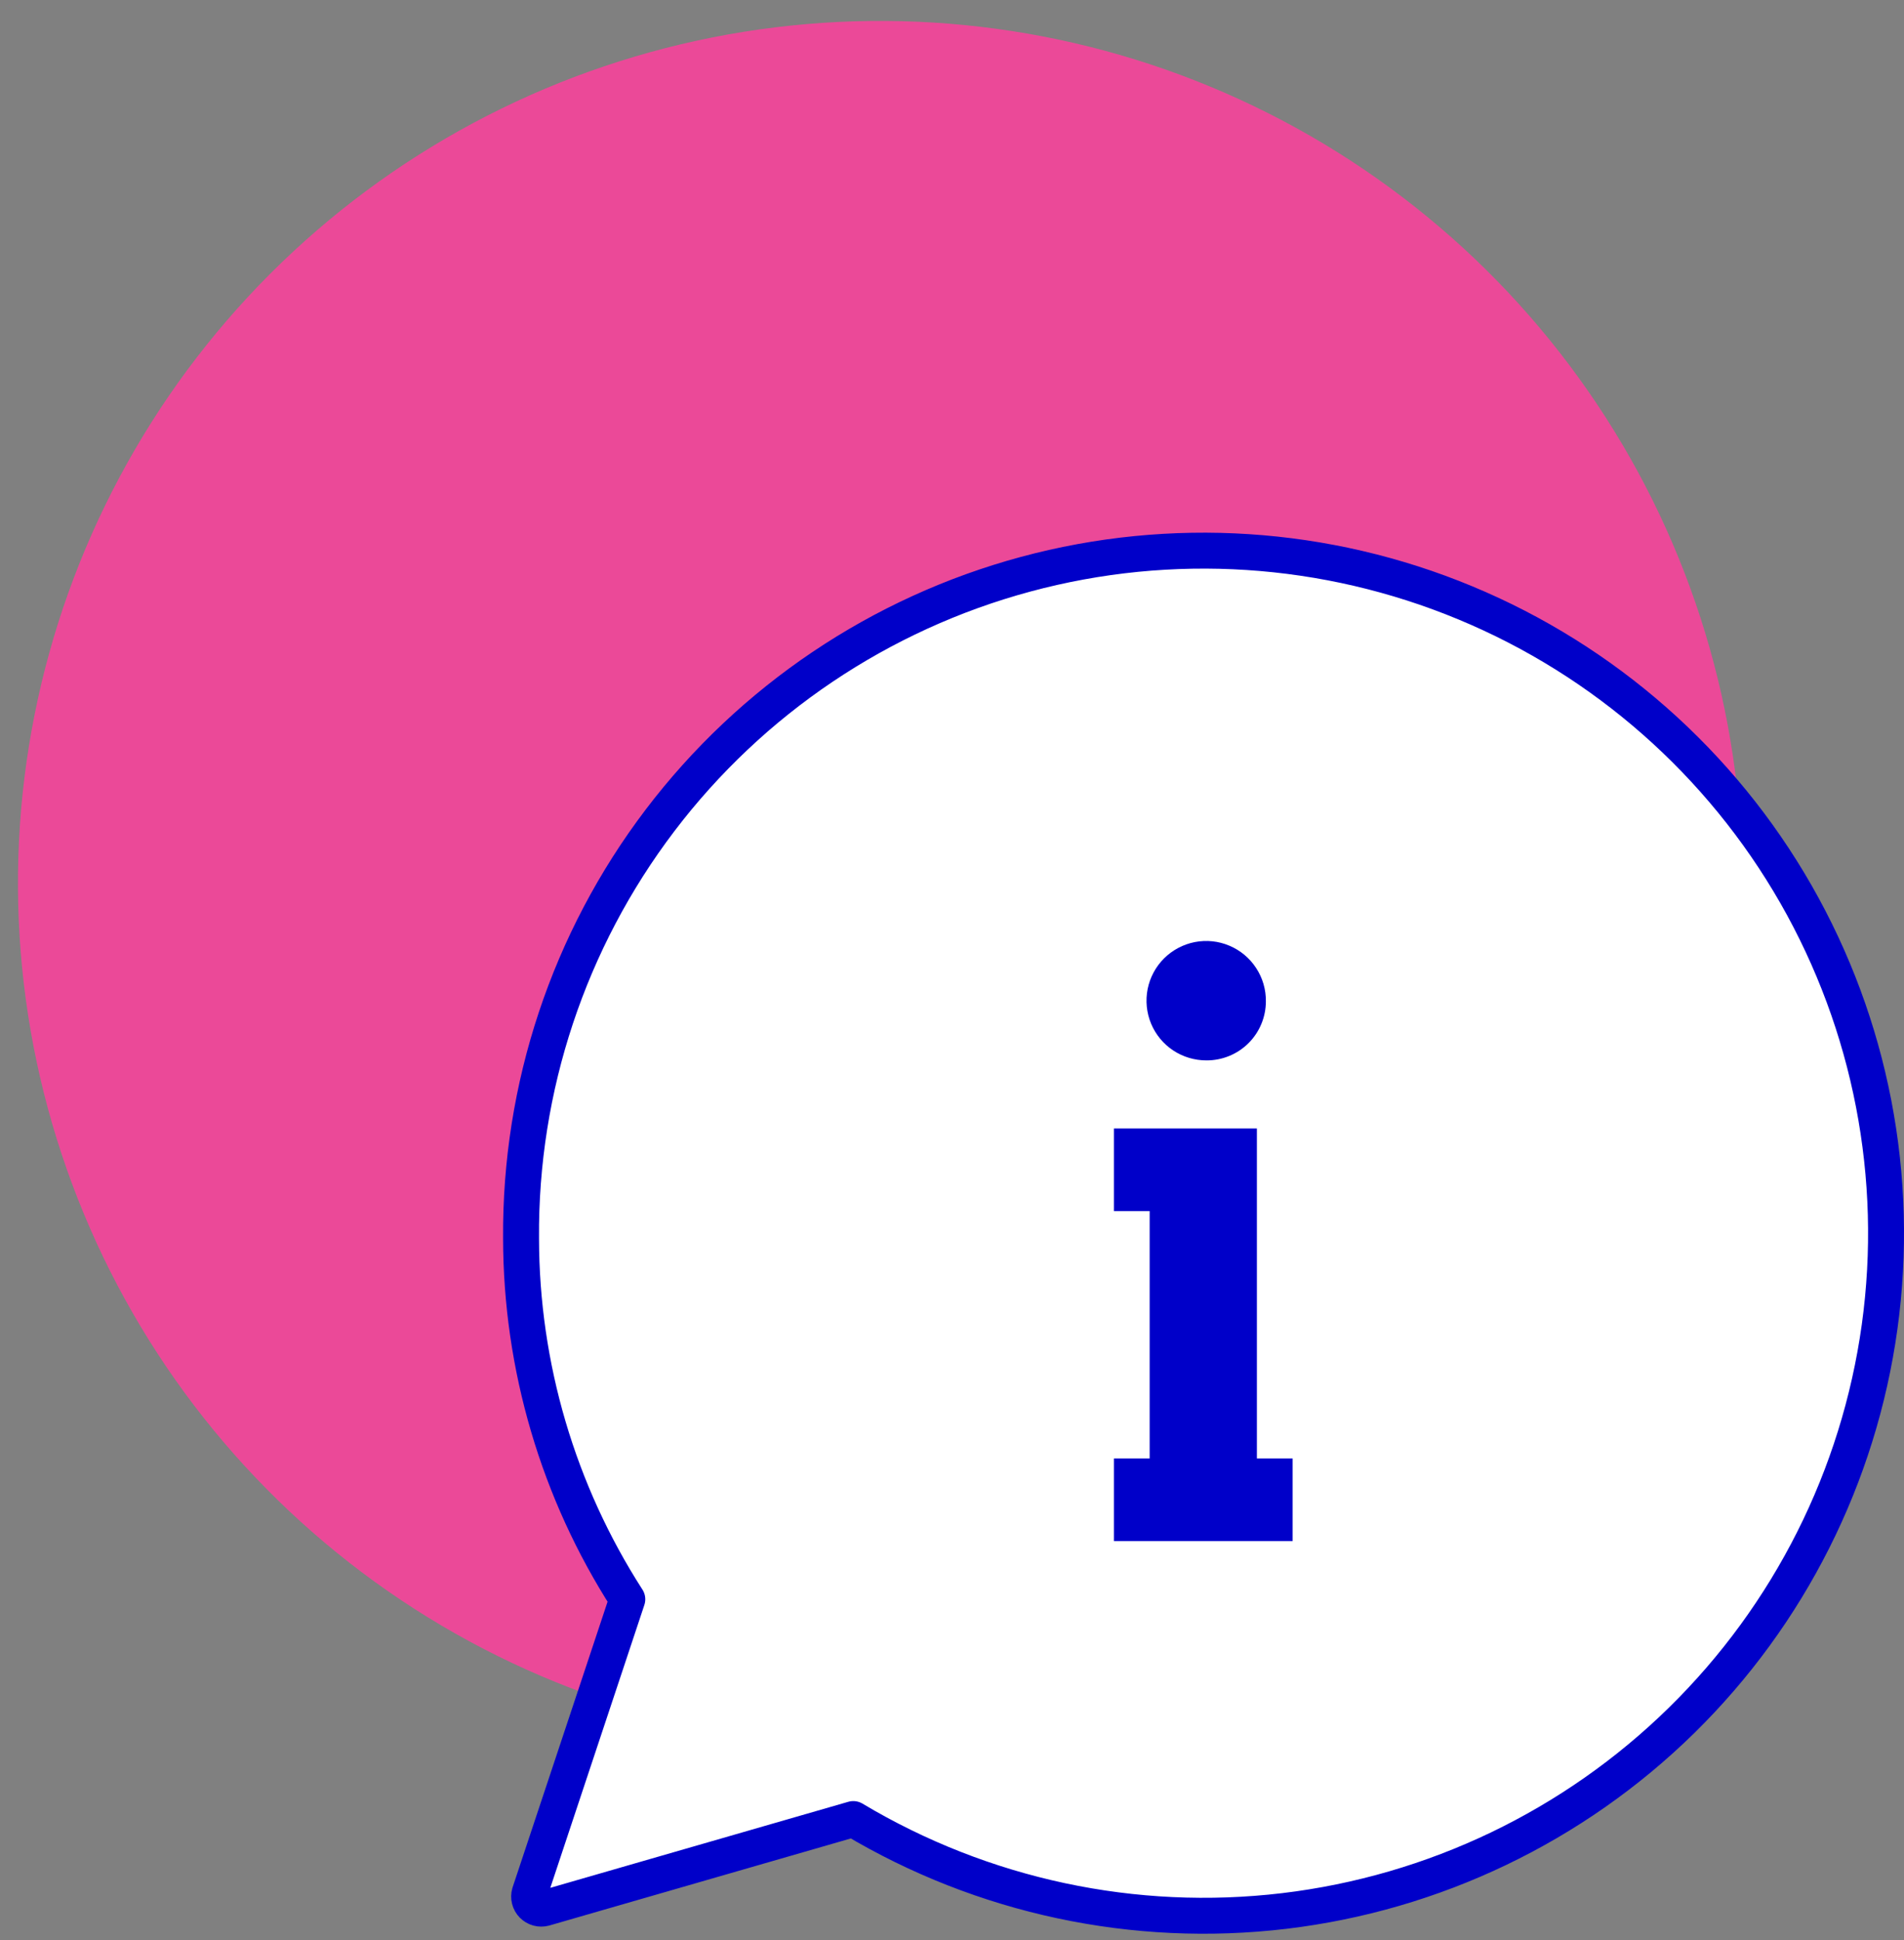
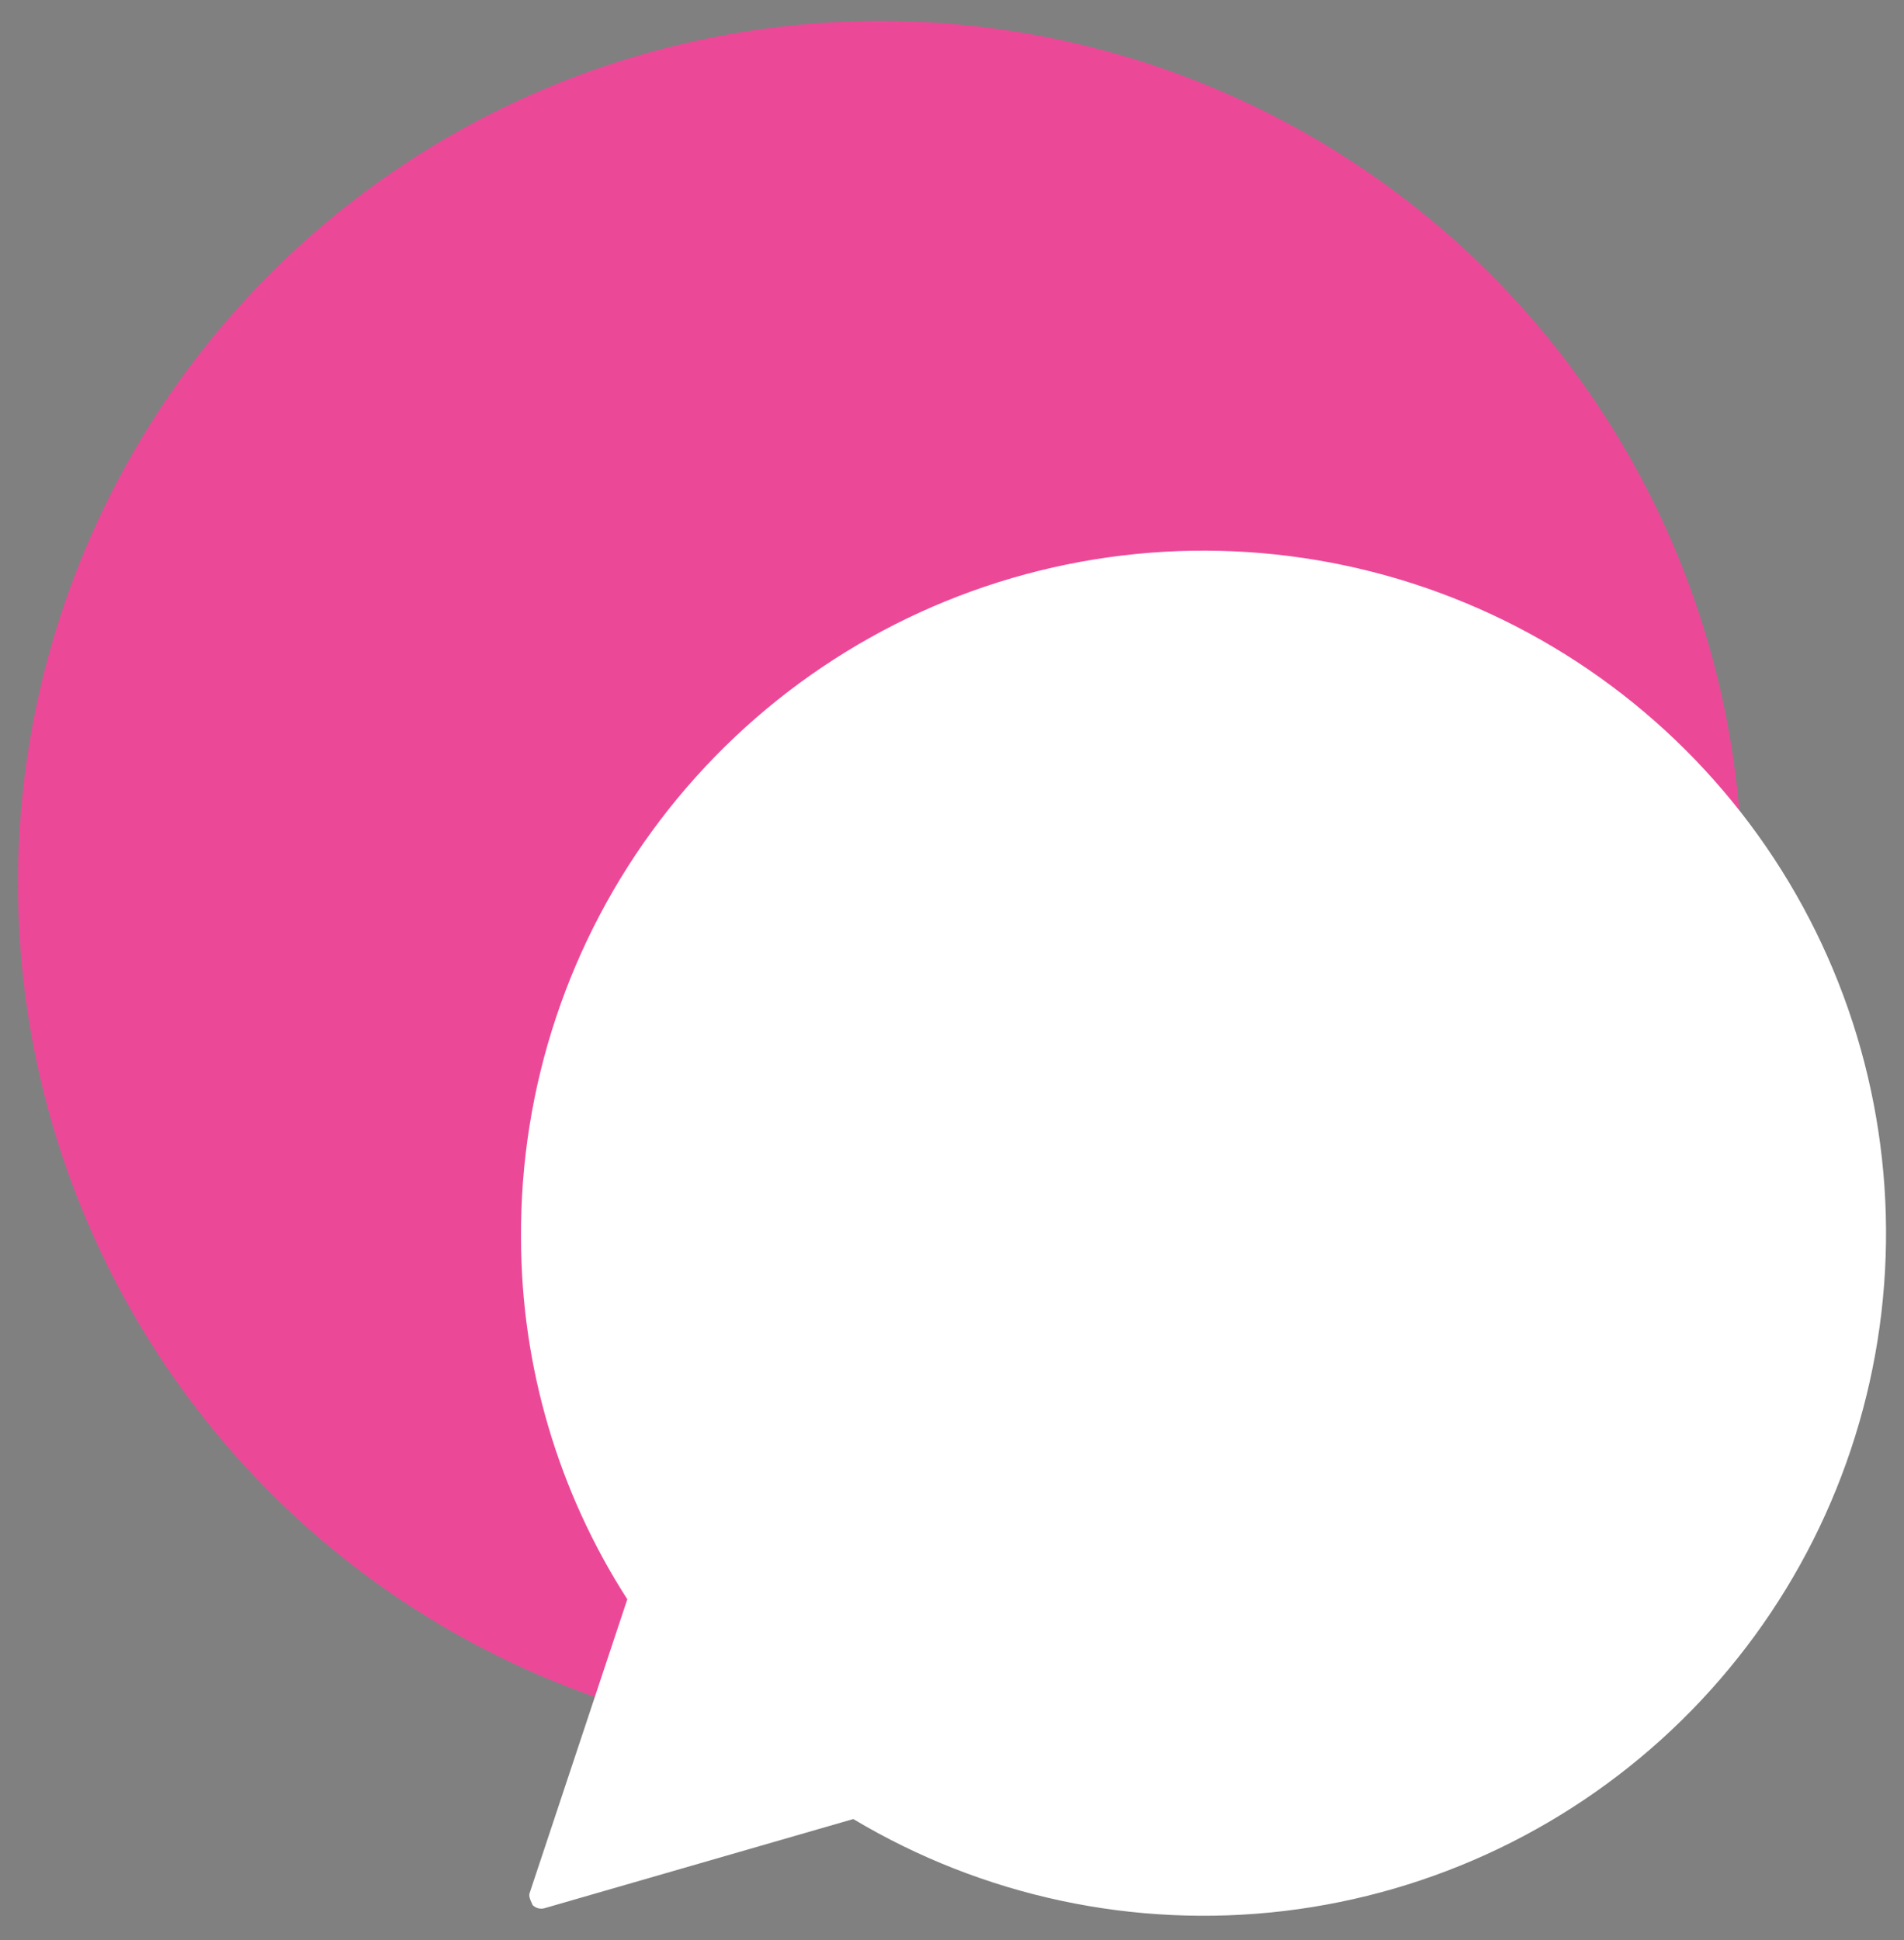
<svg xmlns="http://www.w3.org/2000/svg" width="53" height="54" viewBox="0 0 53 54" fill="none">
  <rect x="0" y="0" width="53" height="54" fill="#808080" stroke="none" />
  <path d="M48.5 24.582C48.5 19.836 47.092 15.196 44.455 11.249C41.818 7.302 38.07 4.226 33.684 2.409C29.299 0.593 24.473 0.118 19.818 1.044C15.162 1.97 10.886 4.256 7.529 7.612C4.173 10.968 1.887 15.245 0.961 19.9C0.035 24.556 0.51 29.381 2.327 33.767C4.143 38.152 7.22 41.901 11.166 44.538C15.113 47.175 19.753 48.583 24.5 48.583C30.865 48.583 36.97 46.054 41.471 41.553C45.971 37.052 48.5 30.948 48.5 24.582Z" fill="#EB4998" />
-   <path d="M17.462 44.513C15.536 41.518 14.509 38.032 14.504 34.471C14.472 30.27 15.833 26.177 18.374 22.832C20.915 19.487 24.493 17.078 28.549 15.983C32.604 14.888 36.908 15.168 40.788 16.779C44.668 18.39 47.904 21.241 49.991 24.887C52.077 28.533 52.897 32.768 52.321 36.929C51.745 41.09 49.806 44.943 46.807 47.885C43.808 50.827 39.919 52.692 35.748 53.189C31.576 53.685 27.358 52.785 23.752 50.63L15.152 53.113C15.095 53.128 15.034 53.128 14.976 53.112C14.919 53.096 14.867 53.065 14.825 53.023C14.783 52.98 14.753 52.927 14.739 52.869C14.724 52.811 14.725 52.75 14.742 52.693L17.462 44.513Z" fill="white" />
-   <path d="M17.462 44.513C15.536 41.518 14.509 38.032 14.504 34.471C14.472 30.27 15.833 26.177 18.374 22.832C20.915 19.487 24.493 17.078 28.549 15.983C32.604 14.888 36.908 15.168 40.788 16.779C44.668 18.39 47.904 21.241 49.991 24.887C52.077 28.533 52.897 32.768 52.321 36.929C51.745 41.09 49.806 44.943 46.807 47.885C43.808 50.827 39.919 52.692 35.748 53.189C31.576 53.685 27.358 52.785 23.752 50.63L15.152 53.113C15.095 53.128 15.034 53.128 14.976 53.112C14.919 53.096 14.867 53.065 14.825 53.023C14.783 52.98 14.753 52.927 14.739 52.869C14.724 52.811 14.725 52.75 14.742 52.693L17.462 44.513Z" stroke="#0000C9" stroke-linejoin="round" />
-   <path d="M35.237 27.87C35.241 27.541 35.146 27.217 34.965 26.942C34.785 26.666 34.526 26.45 34.222 26.322C33.918 26.193 33.583 26.158 33.259 26.221C32.936 26.284 32.638 26.442 32.404 26.674C32.17 26.907 32.011 27.203 31.946 27.527C31.882 27.85 31.915 28.186 32.041 28.49C32.168 28.795 32.382 29.055 32.657 29.237C32.932 29.419 33.255 29.515 33.585 29.514C33.801 29.515 34.016 29.473 34.216 29.391C34.417 29.309 34.599 29.188 34.752 29.036C34.906 28.883 35.028 28.701 35.111 28.501C35.194 28.301 35.237 28.087 35.237 27.87Z" fill="#0000C9" />
-   <path d="M34.987 40.593V33.709V31.409H32.002H31.007V33.709H32.002V40.593H31.007V42.894H32.002H34.987H35.982V40.593H34.987Z" fill="#0000C9" />
+   <path d="M17.462 44.513C15.536 41.518 14.509 38.032 14.504 34.471C14.472 30.27 15.833 26.177 18.374 22.832C20.915 19.487 24.493 17.078 28.549 15.983C32.604 14.888 36.908 15.168 40.788 16.779C44.668 18.39 47.904 21.241 49.991 24.887C52.077 28.533 52.897 32.768 52.321 36.929C51.745 41.09 49.806 44.943 46.807 47.885C43.808 50.827 39.919 52.692 35.748 53.189C31.576 53.685 27.358 52.785 23.752 50.63L15.152 53.113C15.095 53.128 15.034 53.128 14.976 53.112C14.919 53.096 14.867 53.065 14.825 53.023C14.724 52.811 14.725 52.75 14.742 52.693L17.462 44.513Z" fill="white" />
</svg>